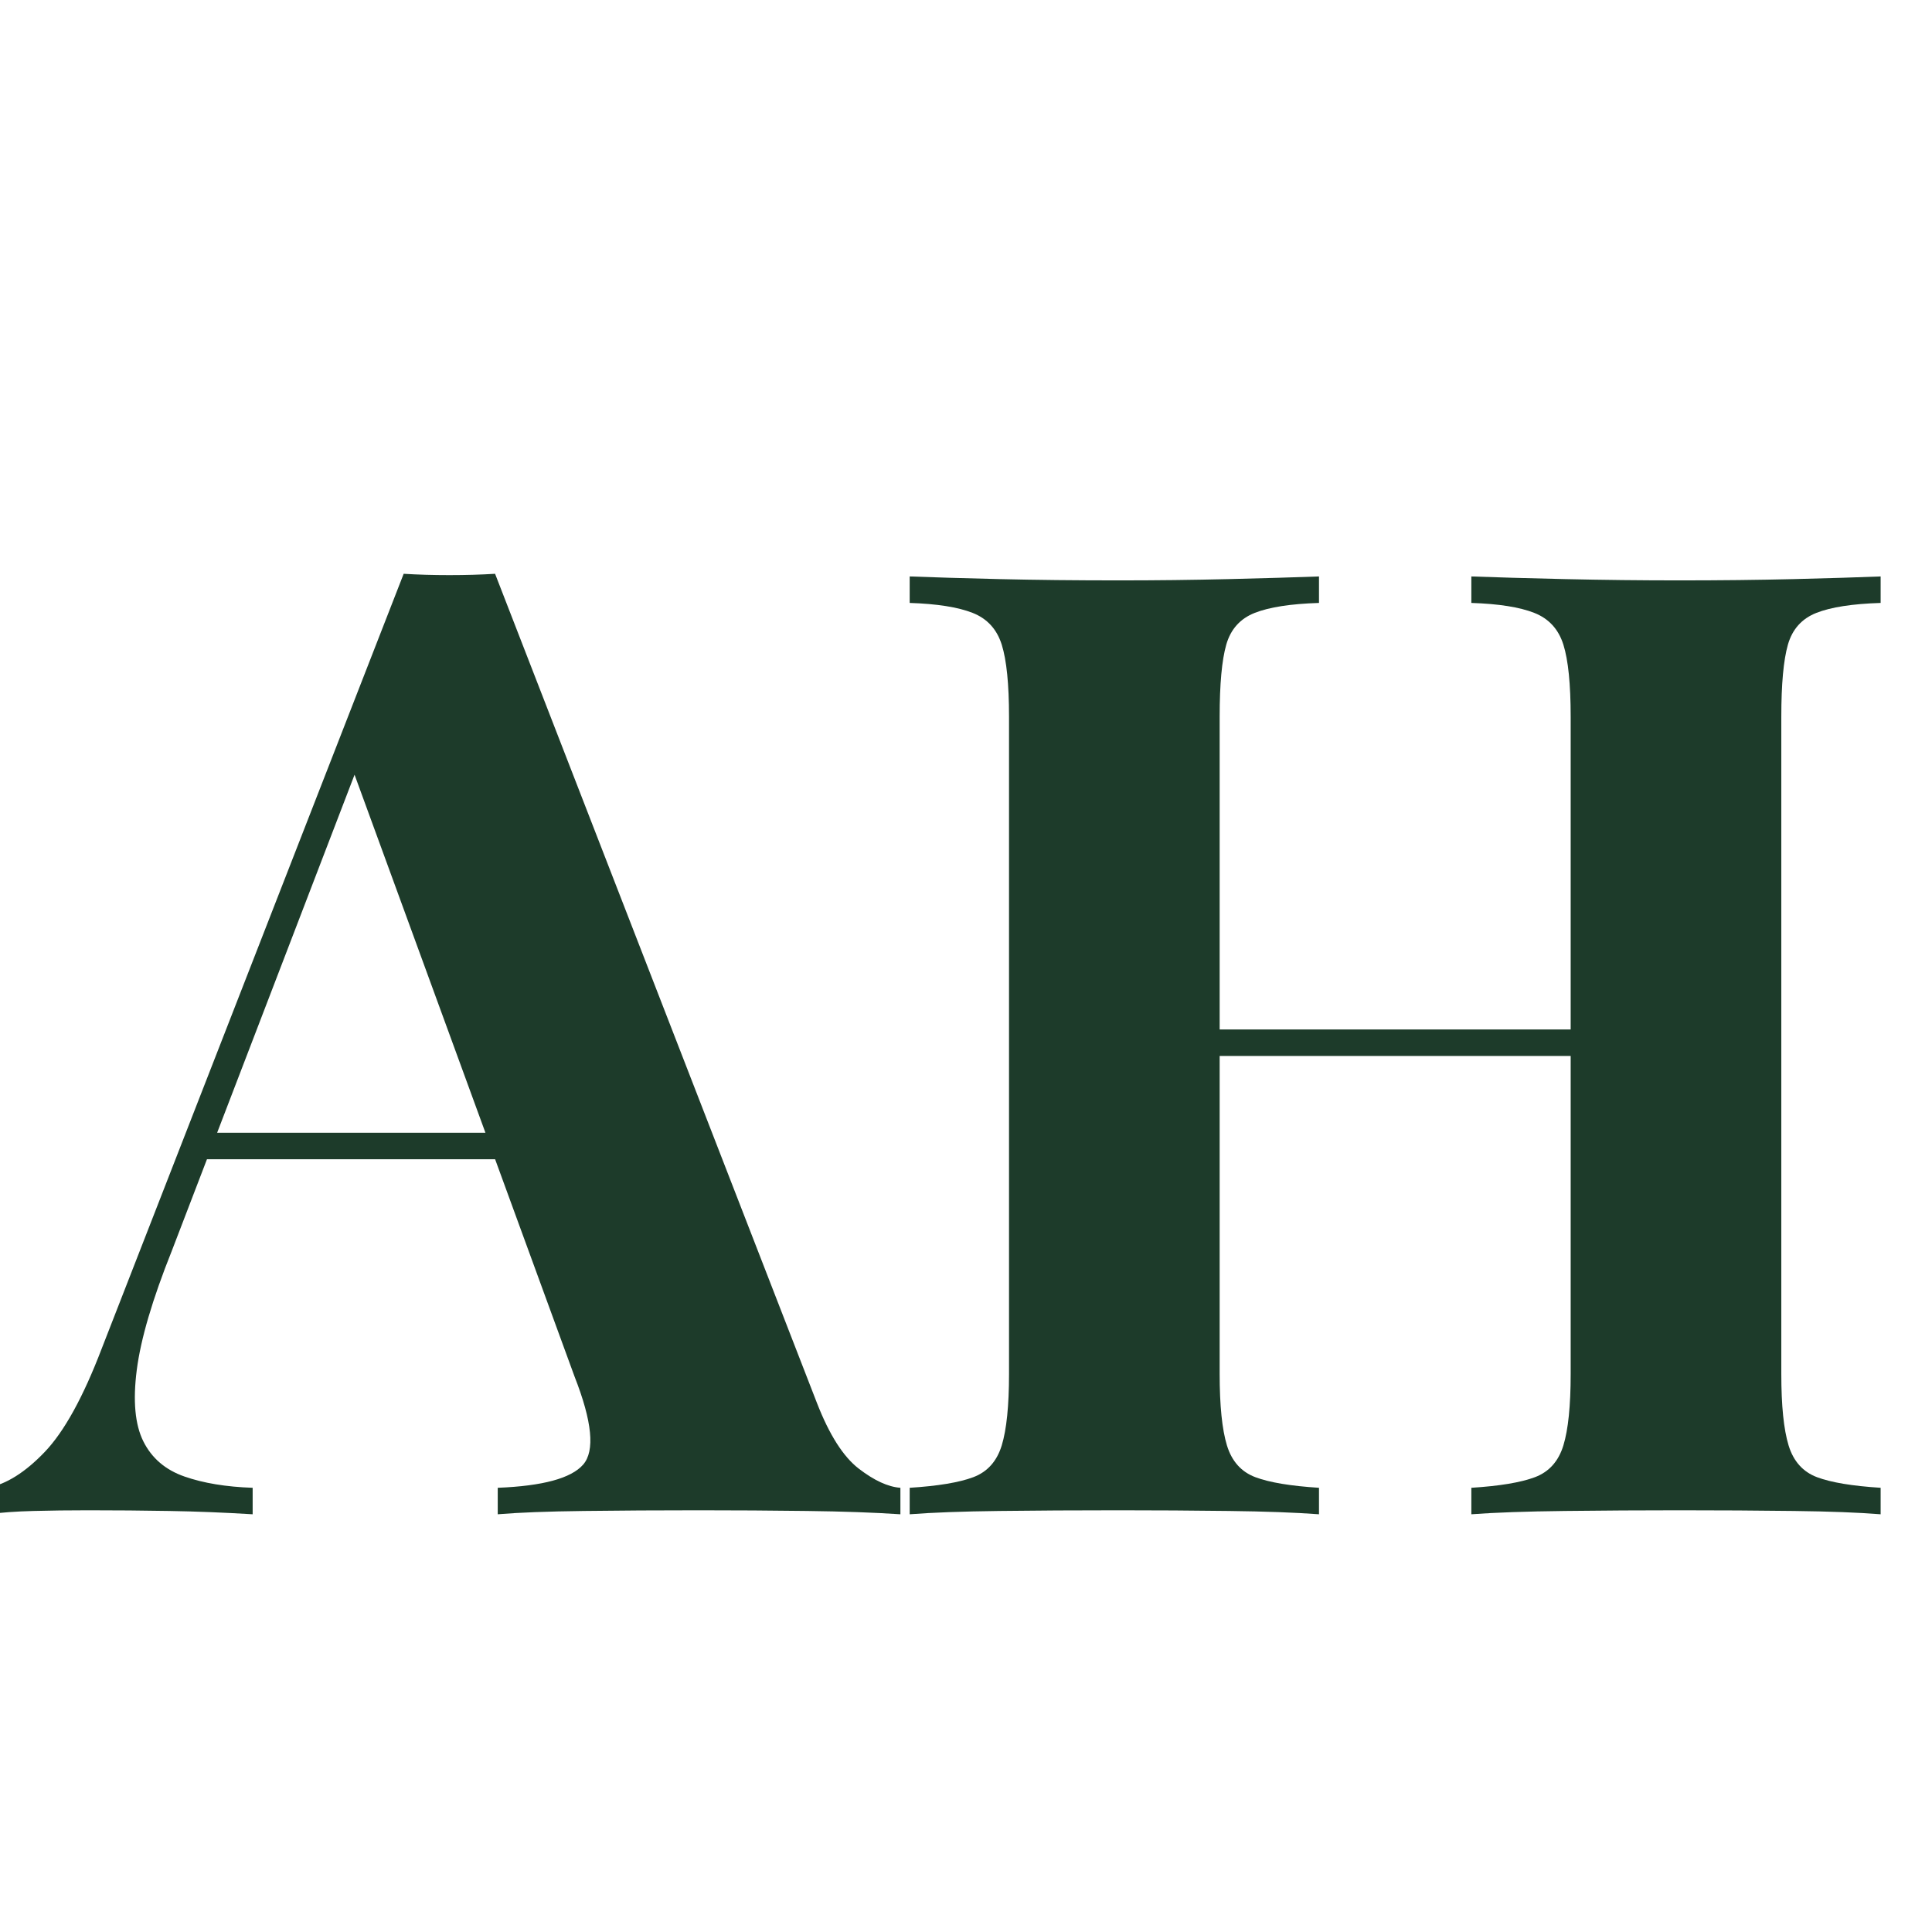
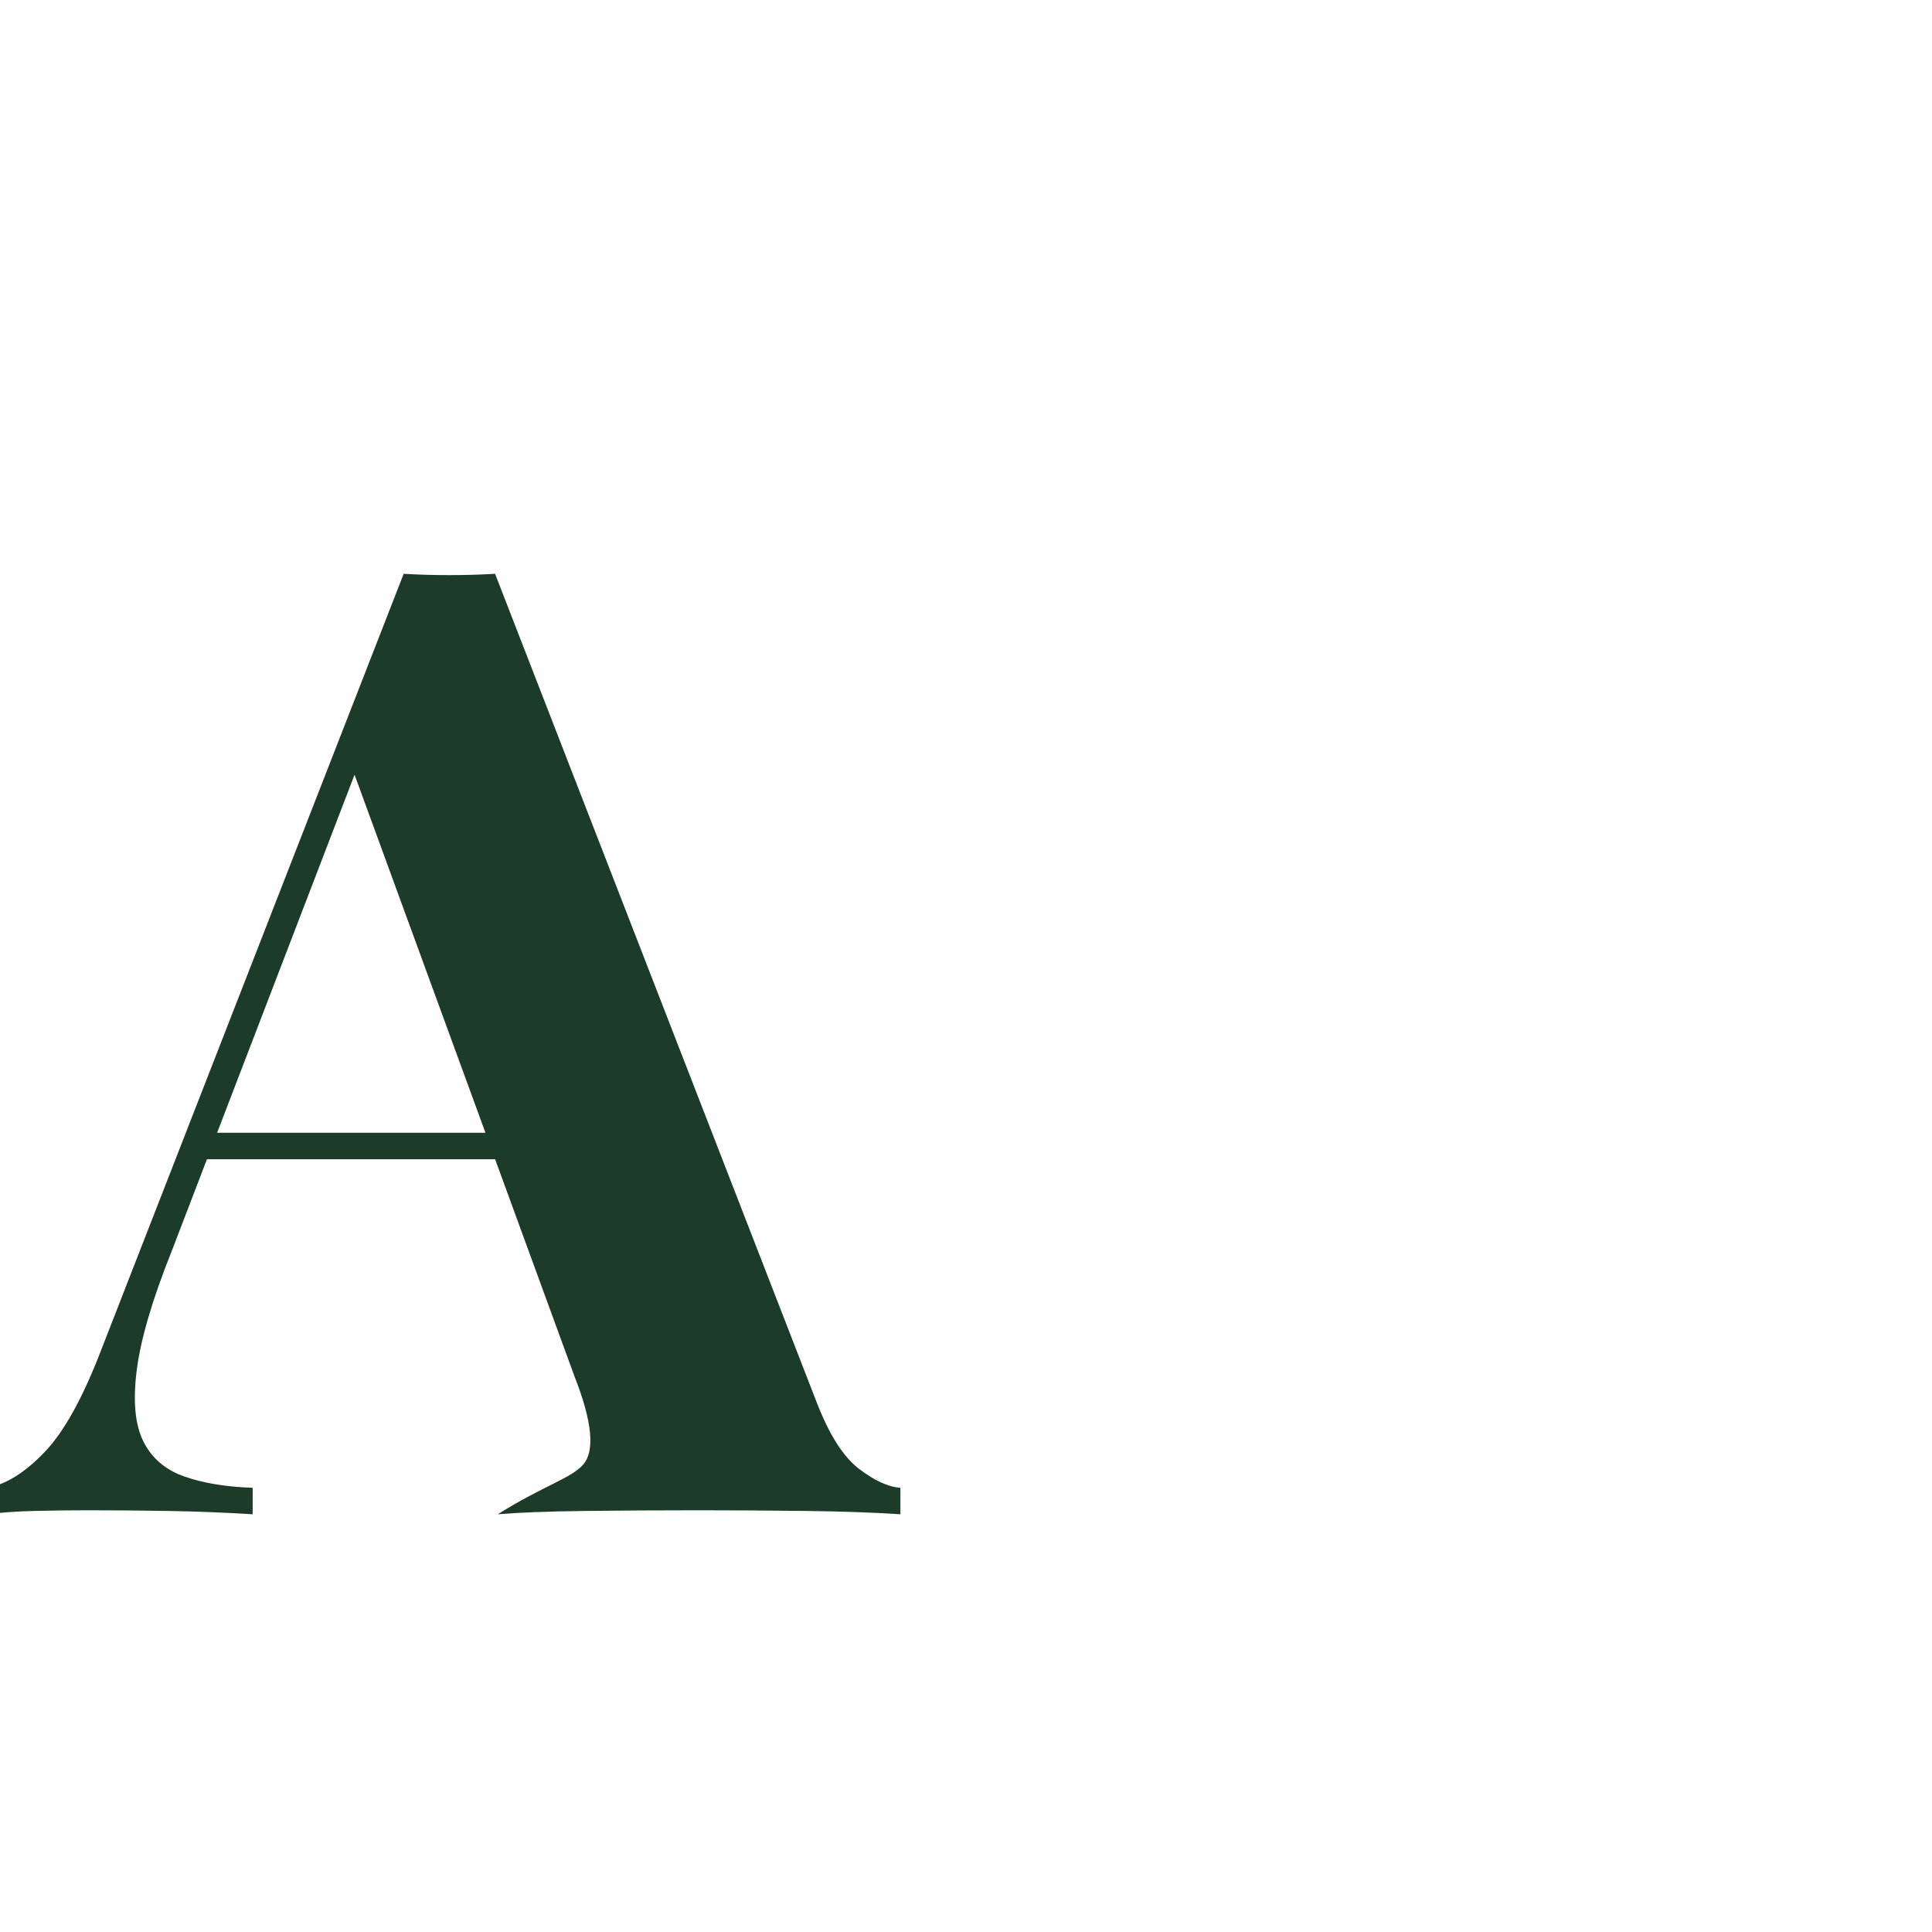
<svg xmlns="http://www.w3.org/2000/svg" width="1000" zoomAndPan="magnify" viewBox="0 0 750 750" height="1000" preserveAspectRatio="xMidYMid meet" version="1.0">
  <defs>
    <g />
  </defs>
  <g fill="#1d3b2a" fill-opacity="1">
    <g transform="translate(2.955, 587.838)">
      <g>
-         <path d="M 189.234 -365.094 L 314.188 -43.188 C 318.988 -30.852 324.391 -22.367 330.391 -17.734 C 336.391 -13.109 341.785 -10.625 346.578 -10.281 L 346.578 0 C 336.297 -0.688 324.211 -1.113 310.328 -1.281 C 296.441 -1.457 282.473 -1.547 268.422 -1.547 C 252.648 -1.547 237.738 -1.457 223.688 -1.281 C 209.633 -1.113 198.492 -0.688 190.266 0 L 190.266 -10.281 C 207.742 -10.969 218.797 -13.969 223.422 -19.281 C 228.055 -24.594 226.941 -35.992 220.078 -53.484 L 132.672 -292.594 L 141.922 -305.953 L 63.766 -102.328 C 56.223 -83.473 51.68 -68.047 50.141 -56.047 C 48.598 -44.047 49.453 -34.789 52.703 -28.281 C 55.961 -21.77 61.273 -17.227 68.641 -14.656 C 76.016 -12.082 84.844 -10.625 95.125 -10.281 L 95.125 0 C 83.812 -0.688 73.016 -1.113 62.734 -1.281 C 52.453 -1.457 42 -1.547 31.375 -1.547 C 23.82 -1.547 16.703 -1.457 10.016 -1.281 C 3.336 -1.113 -2.57 -0.688 -7.719 0 L -7.719 -10.281 C -0.52 -11.656 6.848 -16.285 14.391 -24.172 C 21.941 -32.055 29.316 -45.426 36.516 -64.281 L 153.75 -365.094 C 159.238 -364.75 165.148 -364.578 171.484 -364.578 C 177.828 -364.578 183.742 -364.75 189.234 -365.094 Z M 225.234 -148.094 L 225.234 -137.812 L 71.984 -137.812 L 77.141 -148.094 Z M 225.234 -148.094 " />
+         <path d="M 189.234 -365.094 L 314.188 -43.188 C 318.988 -30.852 324.391 -22.367 330.391 -17.734 C 336.391 -13.109 341.785 -10.625 346.578 -10.281 L 346.578 0 C 336.297 -0.688 324.211 -1.113 310.328 -1.281 C 296.441 -1.457 282.473 -1.547 268.422 -1.547 C 252.648 -1.547 237.738 -1.457 223.688 -1.281 C 209.633 -1.113 198.492 -0.688 190.266 0 C 207.742 -10.969 218.797 -13.969 223.422 -19.281 C 228.055 -24.594 226.941 -35.992 220.078 -53.484 L 132.672 -292.594 L 141.922 -305.953 L 63.766 -102.328 C 56.223 -83.473 51.68 -68.047 50.141 -56.047 C 48.598 -44.047 49.453 -34.789 52.703 -28.281 C 55.961 -21.77 61.273 -17.227 68.641 -14.656 C 76.016 -12.082 84.844 -10.625 95.125 -10.281 L 95.125 0 C 83.812 -0.688 73.016 -1.113 62.734 -1.281 C 52.453 -1.457 42 -1.547 31.375 -1.547 C 23.82 -1.547 16.703 -1.457 10.016 -1.281 C 3.336 -1.113 -2.57 -0.688 -7.719 0 L -7.719 -10.281 C -0.52 -11.656 6.848 -16.285 14.391 -24.172 C 21.941 -32.055 29.316 -45.426 36.516 -64.281 L 153.75 -365.094 C 159.238 -364.75 165.148 -364.578 171.484 -364.578 C 177.828 -364.578 183.742 -364.75 189.234 -365.094 Z M 225.234 -148.094 L 225.234 -137.812 L 71.984 -137.812 L 77.141 -148.094 Z M 225.234 -148.094 " />
      </g>
    </g>
  </g>
  <g fill="#1d3b2a" fill-opacity="1">
    <g transform="translate(335.656, 587.838)">
      <g>
-         <path d="M 235.516 0 L 235.516 -10.281 C 246.484 -10.969 254.707 -12.336 260.188 -14.391 C 265.676 -16.453 269.363 -20.566 271.25 -26.734 C 273.133 -32.91 274.078 -42.164 274.078 -54.5 L 274.078 -309.562 C 274.078 -322.238 273.133 -331.578 271.25 -337.578 C 269.363 -343.578 265.594 -347.691 259.938 -349.922 C 254.281 -352.148 246.141 -353.438 235.516 -353.781 L 235.516 -364.062 C 244.766 -363.719 256.848 -363.375 271.766 -363.031 C 286.68 -362.695 301.508 -362.531 316.25 -362.531 C 332.02 -362.531 346.844 -362.695 360.719 -363.031 C 374.602 -363.375 385.832 -363.719 394.406 -364.062 L 394.406 -353.781 C 383.438 -353.438 375.125 -352.148 369.469 -349.922 C 363.812 -347.691 360.125 -343.578 358.406 -337.578 C 356.695 -331.578 355.844 -322.238 355.844 -309.562 L 355.844 -54.5 C 355.844 -42.164 356.785 -32.91 358.672 -26.734 C 360.555 -20.566 364.238 -16.453 369.719 -14.391 C 375.207 -12.336 383.438 -10.969 394.406 -10.281 L 394.406 0 C 385.832 -0.688 374.602 -1.113 360.719 -1.281 C 346.844 -1.457 332.02 -1.547 316.25 -1.547 C 301.508 -1.547 286.68 -1.457 271.766 -1.281 C 256.848 -1.113 244.766 -0.688 235.516 0 Z M 17.484 0 L 17.484 -10.281 C 28.453 -10.969 36.676 -12.336 42.156 -14.391 C 47.645 -16.453 51.332 -20.566 53.219 -26.734 C 55.102 -32.91 56.047 -42.164 56.047 -54.5 L 56.047 -309.562 C 56.047 -322.238 55.102 -331.578 53.219 -337.578 C 51.332 -343.578 47.562 -347.691 41.906 -349.922 C 36.25 -352.148 28.109 -353.438 17.484 -353.781 L 17.484 -364.062 C 26.398 -363.719 37.969 -363.375 52.188 -363.031 C 66.414 -362.695 81.93 -362.531 98.734 -362.531 C 113.129 -362.531 127.352 -362.695 141.406 -363.031 C 155.469 -363.375 167.125 -363.719 176.375 -364.062 L 176.375 -353.781 C 165.406 -353.438 157.094 -352.148 151.438 -349.922 C 145.781 -347.691 142.094 -343.578 140.375 -337.578 C 138.664 -331.578 137.812 -322.238 137.812 -309.562 L 137.812 -54.5 C 137.812 -42.164 138.754 -32.91 140.641 -26.734 C 142.523 -20.566 146.207 -16.453 151.688 -14.391 C 157.176 -12.336 165.406 -10.969 176.375 -10.281 L 176.375 0 C 167.125 -0.688 155.469 -1.113 141.406 -1.281 C 127.352 -1.457 113.129 -1.547 98.734 -1.547 C 81.93 -1.547 66.414 -1.457 52.188 -1.281 C 37.969 -1.113 26.398 -0.688 17.484 0 Z M 104.391 -177.922 L 104.391 -188.203 L 307.5 -188.203 L 307.5 -177.922 Z M 104.391 -177.922 " />
-       </g>
+         </g>
    </g>
  </g>
</svg>